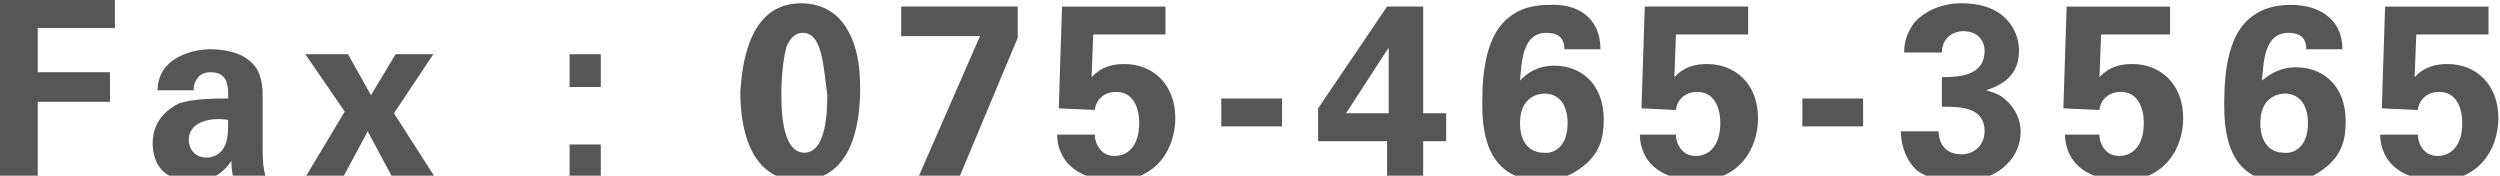
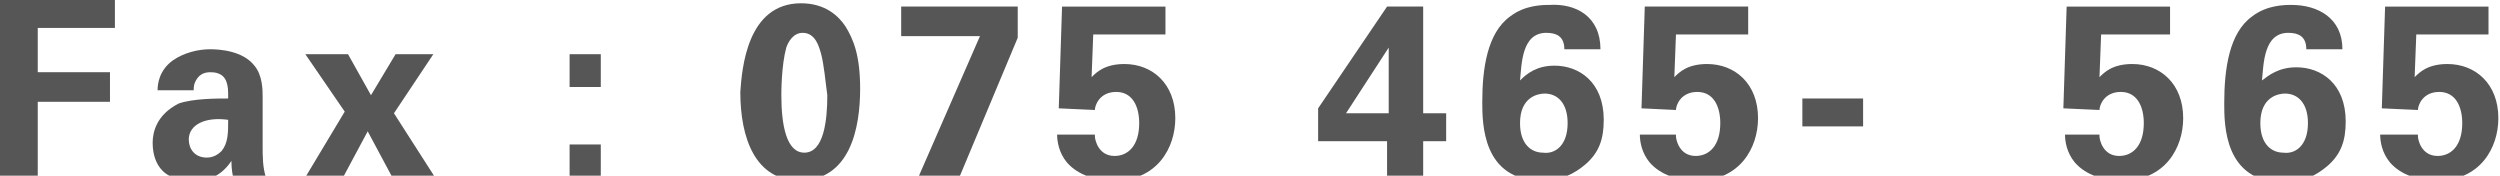
<svg xmlns="http://www.w3.org/2000/svg" version="1.1" id="レイヤー_1" x="0px" y="0px" viewBox="0 0 152.3 10.7" style="enable-background:new 0 0 152.3 10.7;" xml:space="preserve">
  <style type="text/css">
	.st0{fill:#565656;}
</style>
  <g>
    <g>
      <path class="st0" d="M0,0h7v1.7H2.3v2.7h4.4v1.8H2.3v4.6H0V0z" />
      <path class="st0" d="M14.2,10.8c-0.1-0.5-0.1-0.8-0.1-1C13.3,11,12.3,11,11.8,11c-1.1,0-1.6-0.3-1.9-0.6C9.5,10,9.3,9.4,9.3,8.7    c0-0.6,0.2-1.7,1.6-2.4C11.8,6,13.2,6,13.9,6c0-0.5,0-0.7-0.1-1c-0.2-0.6-0.8-0.6-1-0.6c-0.3,0-0.6,0.1-0.8,0.4    c-0.2,0.3-0.2,0.5-0.2,0.7H9.6c0-0.4,0.1-1.2,0.9-1.8C11.2,3.2,12.1,3,12.8,3c0.6,0,2,0.1,2.7,1C16,4.6,16,5.5,16,5.9l0,3    c0,0.6,0,1.3,0.2,1.9H14.2z M11.5,8.5c0,0.5,0.3,1.1,1.1,1.1c0.4,0,0.7-0.2,0.9-0.4c0.4-0.5,0.4-1.1,0.4-1.9    C12.5,7.1,11.5,7.6,11.5,8.5z" />
      <path class="st0" d="M21.2,3.3l1.4,2.5l1.5-2.5h2.3L24,6.9l2.5,3.9h-2.6l-1.5-2.8l-1.5,2.8h-2.3L21,6.8l-2.4-3.5H21.2z" />
      <path class="st0" d="M34.7,3.3h1.9v2h-1.9V3.3z M34.7,8.8h1.9v2h-1.9V8.8z" />
      <path class="st0" d="M48.8,0.2c1.5,0,2.3,0.8,2.7,1.4c0.5,0.8,0.9,1.8,0.9,3.8c0,2.4-0.6,5.6-3.7,5.6c-2.7,0-3.6-2.6-3.6-5.4    C45.2,4.2,45.5,0.2,48.8,0.2z M50,3.2C49.9,2.9,49.7,2,48.9,2c-0.6,0-0.9,0.6-1,0.9c-0.3,1.1-0.3,2.7-0.3,2.9    c0,1.8,0.3,3.5,1.4,3.5c1.2,0,1.4-2,1.4-3.5C50.3,5.1,50.2,3.9,50,3.2z" />
      <path class="st0" d="M54.9,0.4H62v1.9l-3.6,8.6h-2.5l3.8-8.7h-4.8V0.4z" />
      <path class="st0" d="M66.7,8.3c0,0.2,0.2,1.2,1.2,1.2c0.8,0,1.5-0.6,1.5-2c0-1-0.4-1.9-1.4-1.9c-1,0-1.3,0.8-1.3,1.1l-2.2-0.1    l0.2-6.2h6.3v1.7h-4.4l-0.1,2.6c0.3-0.3,0.8-0.8,2-0.8c1.7,0,3.1,1.2,3.1,3.3c0,1.8-1.1,3.8-3.7,3.8c-1.1,0-2.2-0.3-2.9-1.1    c-0.5-0.6-0.6-1.3-0.6-1.7H66.7z" />
-       <path class="st0" d="M74.4,6h3.7v1.7h-3.7V6z" />
      <path class="st0" d="M80.3,8.6v-2l4.2-6.2h2.2l0,6.5h1.4v1.7h-1.4v2.3h-2.2V8.6H80.3z M82,6.9h2.6V4.1c0-0.1,0-0.9,0-1.2L82,6.9z" />
      <path class="st0" d="M95.3,3c0-0.8-0.5-1-1.1-1c-1.5,0-1.5,1.9-1.6,2.9C93,4.5,93.6,4,94.7,4c1.5,0,3,1,3,3.3c0,1.2-0.3,2-1.1,2.7    c-0.7,0.6-1.5,1-2.7,1c-3.6,0-3.6-3.5-3.6-4.8C90.3,4.2,90.6,2,92,1c0.9-0.7,2-0.7,2.4-0.7C96,0.2,97.5,1,97.5,3H95.3z M95.5,7.5    c0-1.2-0.6-1.8-1.4-1.8c-0.4,0-1.5,0.2-1.5,1.8c0,1.3,0.7,1.8,1.4,1.8C94.7,9.4,95.5,8.9,95.5,7.5z" />
      <path class="st0" d="M102.1,8.3c0,0.2,0.2,1.2,1.2,1.2c0.8,0,1.5-0.6,1.5-2c0-1-0.4-1.9-1.4-1.9s-1.3,0.8-1.3,1.1L100,6.6l0.2-6.2    h6.3v1.7h-4.4l-0.1,2.6c0.3-0.3,0.8-0.8,2-0.8c1.7,0,3.1,1.2,3.1,3.3c0,1.8-1.1,3.8-3.7,3.8c-1.1,0-2.2-0.3-2.9-1.1    c-0.5-0.6-0.6-1.3-0.6-1.7H102.1z" />
      <path class="st0" d="M109.8,6h3.7v1.7h-3.7V6z" />
-       <path class="st0" d="M118.1,8c0,0.3,0.1,1.4,1.4,1.4c0.8,0,1.4-0.6,1.4-1.4c0-1.5-1.5-1.5-2.6-1.5V4.7c1.1,0,2.6-0.1,2.6-1.6    c0-0.8-0.6-1.2-1.3-1.2c-0.6,0-1.3,0.4-1.3,1.3H116c0-0.5,0.1-1.1,0.6-1.8c0.7-0.8,1.8-1.2,2.9-1.2c2.7,0,3.5,1.7,3.5,2.9    c0,1.8-1.5,2.2-2,2.4c0.3,0.1,0.8,0.2,1.2,0.6c0.7,0.6,0.9,1.4,0.9,1.9c0,1.8-1.6,3.1-3.8,3.1c-0.8,0-1.8-0.2-2.5-0.7    c-0.9-0.8-1-2-1-2.4H118.1z" />
      <path class="st0" d="M127.9,8.3c0,0.2,0.2,1.2,1.2,1.2c0.8,0,1.5-0.6,1.5-2c0-1-0.4-1.9-1.4-1.9c-1,0-1.3,0.8-1.3,1.1l-2.2-0.1    l0.2-6.2h6.3v1.7H128l-0.1,2.6c0.3-0.3,0.8-0.8,2-0.8c1.7,0,3.1,1.2,3.1,3.3c0,1.8-1.1,3.8-3.7,3.8c-1.1,0-2.2-0.3-2.9-1.1    c-0.5-0.6-0.6-1.3-0.6-1.7H127.9z" />
      <path class="st0" d="M140.5,3c0-0.8-0.5-1-1.1-1c-1.5,0-1.5,1.9-1.6,2.9c0.4-0.3,1-0.8,2.1-0.8c1.5,0,3,1,3,3.3    c0,1.2-0.3,2-1.1,2.7c-0.7,0.6-1.5,1-2.7,1c-3.6,0-3.6-3.5-3.6-4.8c0-2.1,0.3-4.3,1.7-5.3c0.9-0.7,2-0.7,2.4-0.7    c1.6,0,3.1,0.8,3.1,2.7H140.5z M140.6,7.5c0-1.2-0.6-1.8-1.4-1.8c-0.4,0-1.5,0.2-1.5,1.8c0,1.3,0.7,1.8,1.4,1.8    C139.8,9.4,140.6,8.9,140.6,7.5z" />
      <path class="st0" d="M147.3,8.3c0,0.2,0.2,1.2,1.2,1.2c0.8,0,1.5-0.6,1.5-2c0-1-0.4-1.9-1.4-1.9c-1,0-1.3,0.8-1.3,1.1l-2.2-0.1    l0.2-6.2h6.3v1.7h-4.4l-0.1,2.6c0.3-0.3,0.8-0.8,2-0.8c1.7,0,3.1,1.2,3.1,3.3c0,1.8-1.1,3.8-3.7,3.8c-1.1,0-2.2-0.3-2.9-1.1    c-0.5-0.6-0.6-1.3-0.6-1.7H147.3z" />
    </g>
  </g>
</svg>